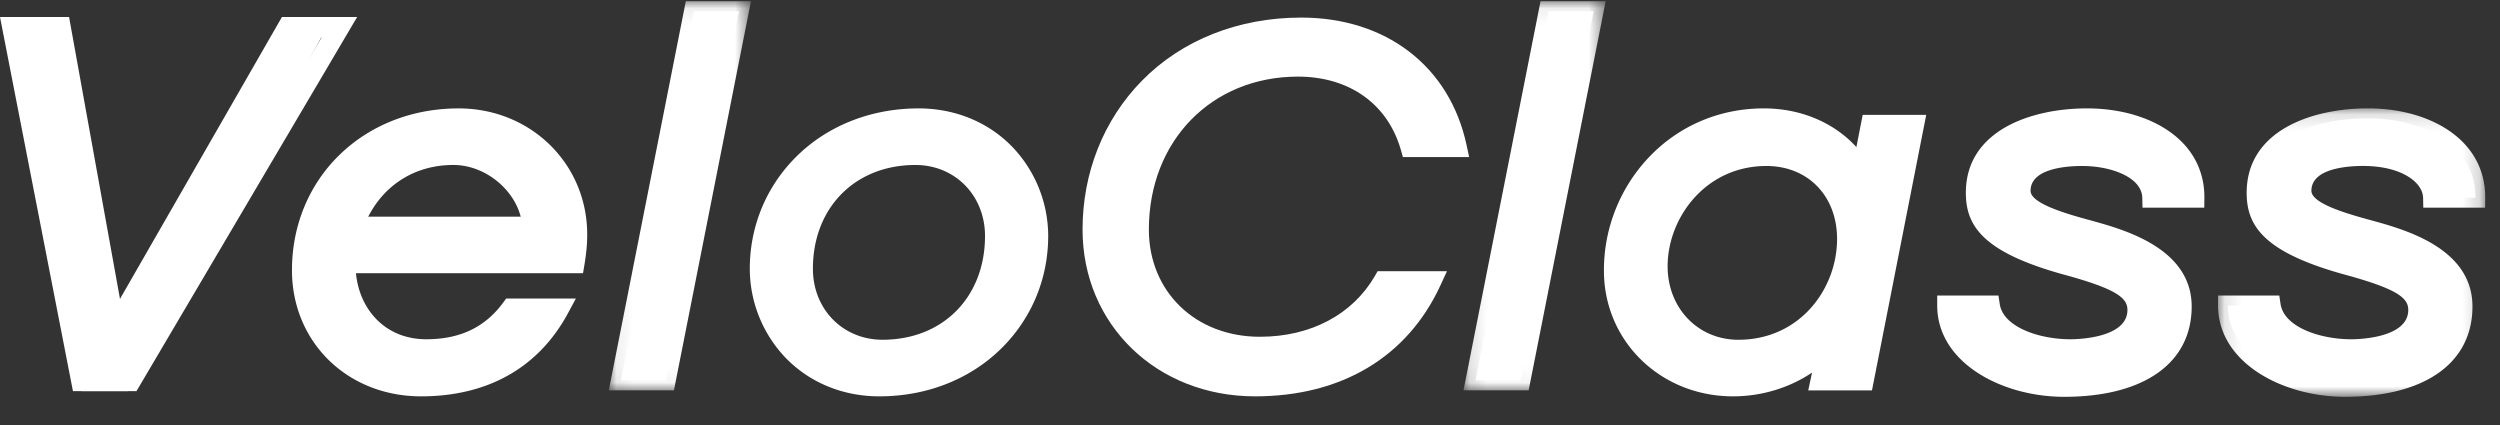
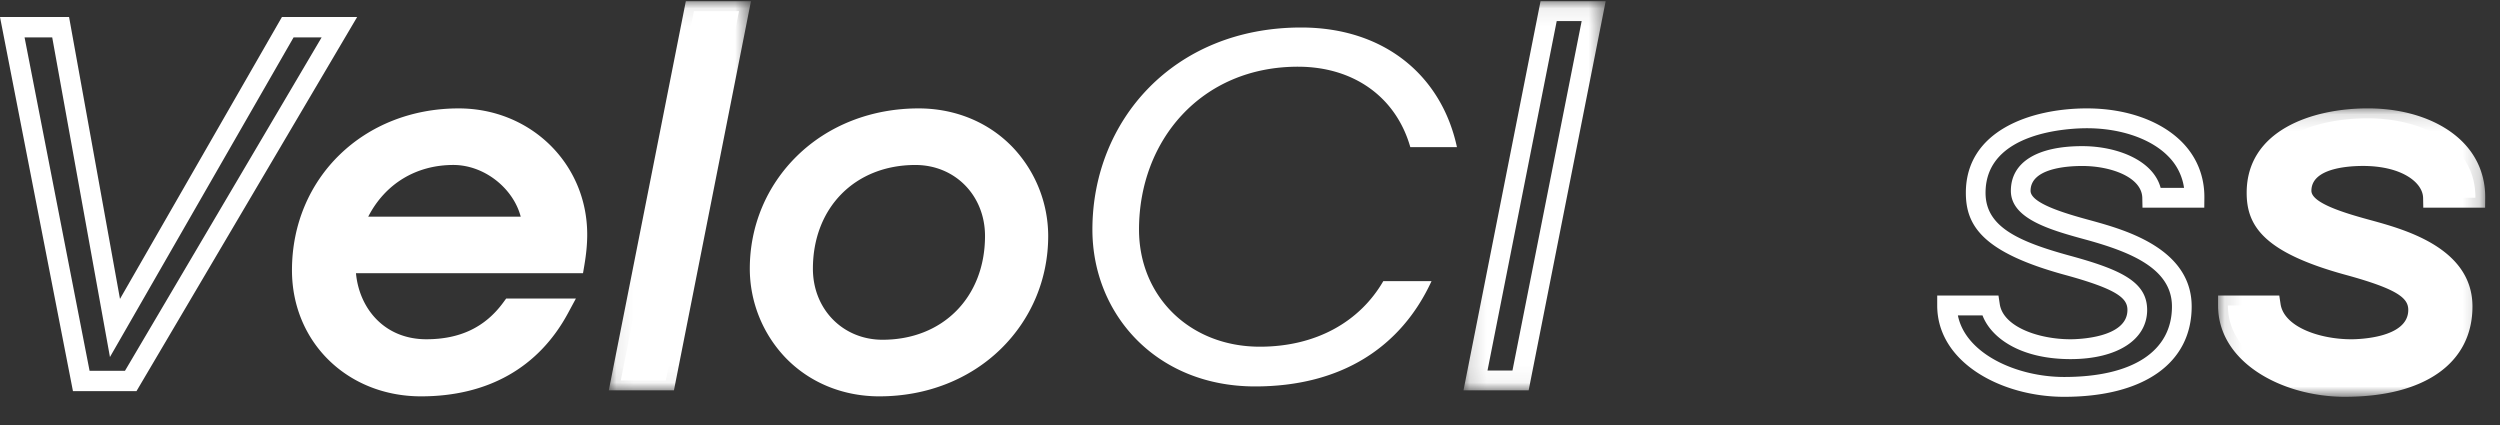
<svg xmlns="http://www.w3.org/2000/svg" xmlns:xlink="http://www.w3.org/1999/xlink" width="147" height="25" viewBox="0 0 147 25">
  <rect x="0" y="0" width="147" height="25" fill="#333333" stroke="none" />
  <defs>
    <path id="a" d="M.073.07h8.36v22.883H.074z" />
    <path id="c" d="M.141.07h8.36v22.883H.142z" />
    <path id="e" d="M.114.151h15.708v16.96H.114z" />
  </defs>
  <g fill="none" fill-rule="evenodd">
-     <path fill="#FFF" d="M7.518 23H4.796L1 2h2.661l2.99 17.854L16.159 2H19z" />
    <path fill="#FFF" d="M16.578 1L7.055 17.576 4.061 1H0l4.29 22h3.734L21 1h-4.422zm.685 1.198h1.649L7.349 21.802H5.267L1.444 2.198H3.07l3.395 18.795L17.263 2.198zM26.658 9.118c-2.96 0-5.016 1.78-5.888 4.204H31.3c-.156-2.277-2.338-4.204-4.642-4.204m7.134 6.363H20.333c-.062 2.657 1.745 5.051 4.736 5.051 2.305 0 3.893-.906 4.985-2.394h2.835c-1.496 2.772-4.113 4.584-8.131 4.584-4.144 0-7.01-3.125-7.01-6.833 0-4.844 3.707-8.932 9.22-8.932 3.895 0 6.98 3.009 6.98 6.832 0 .584-.062 1.139-.156 1.692" />
    <path fill="#FFF" d="M21.653 12.739h8.965C30.176 11.06 28.47 9.7 26.658 9.7c-2.201 0-4.02 1.12-5.005 3.038zm10.267 1.166H19.944l.281-.782c1.034-2.873 3.44-4.588 6.433-4.588 2.654 0 5.044 2.174 5.22 4.747l.042.623zM26.969 7.54c-4.927 0-8.643 3.59-8.643 8.35 0 3.562 2.765 6.248 6.432 6.248 3.149 0 5.531-1.148 7.096-3.417h-1.516c-1.27 1.59-3.041 2.394-5.27 2.394-1.492 0-2.798-.533-3.776-1.542-1.014-1.046-1.574-2.543-1.537-4.106l.013-.57h13.526a8.64 8.64 0 0 0 .075-1.108c0-3.504-2.811-6.249-6.4-6.249zm-2.211 15.765c-4.327 0-7.59-3.188-7.59-7.416 0-5.424 4.213-9.515 9.8-9.515 4.24 0 7.56 3.257 7.56 7.415 0 .557-.053 1.125-.165 1.79l-.082.485h-13.35c.095 1.038.514 1.997 1.19 2.694.755.779 1.774 1.19 2.948 1.19 1.976 0 3.454-.705 4.519-2.157l.174-.237h4.1l-.465.862c-1.725 3.198-4.713 4.889-8.64 4.889zM39.151 22.37h-2.648l4.3-21.717h2.649z" />
    <g transform="translate(35.724)">
      <mask id="b" fill="#fff">
        <use xlink:href="#a" />
      </mask>
      <path fill="#FFF" d="M1.485 21.787h1.467l4.07-20.55H5.554l-4.069 20.55zm2.417 1.166H.073L4.603.07h3.83l-4.53 22.883z" mask="url(#b)" />
    </g>
    <path fill="#FFF" d="M53.826 9.118c-4.05 0-6.606 2.948-6.606 6.684 0 2.685 2.027 4.759 4.674 4.759 4.05 0 6.605-2.948 6.605-6.684 0-2.686-2.025-4.759-4.673-4.759m-2.119 13.604c-4.268 0-7.04-3.328-7.04-6.92 0-4.787 3.831-8.845 9.347-8.845 4.268 0 7.04 3.328 7.04 6.92 0 4.787-3.831 8.845-9.347 8.845" />
    <path fill="#FFF" d="M53.826 9.701c-3.548 0-6.027 2.509-6.027 6.1 0 2.381 1.76 4.176 4.095 4.176 3.548 0 6.025-2.508 6.025-6.1 0-2.38-1.76-4.176-4.093-4.176m-1.932 11.443c-2.946 0-5.253-2.347-5.253-5.342 0-4.211 3.022-7.267 7.185-7.267 2.945 0 5.252 2.346 5.252 5.342 0 4.21-3.021 7.267-7.184 7.267m2.12-13.604c-4.999 0-8.768 3.552-8.768 8.262 0 3.966 3.285 6.336 6.461 6.336 5 0 8.768-3.552 8.768-8.261 0-3.966-3.285-6.337-6.461-6.337m-2.307 15.765c-2.156 0-4.122-.814-5.537-2.291a7.598 7.598 0 0 1-2.082-5.212c0-2.524.987-4.88 2.78-6.636 1.84-1.8 4.377-2.792 7.146-2.792 2.156 0 4.122.813 5.537 2.29a7.598 7.598 0 0 1 2.083 5.213c0 2.523-.988 4.88-2.781 6.636-1.84 1.8-4.377 2.792-7.146 2.792M76.32 3.922c-5.669 0-9.346 4.32-9.346 9.575 0 3.941 2.991 6.889 7.104 6.889 3.334 0 5.888-1.49 7.259-3.854h2.836c-1.776 3.854-5.266 6.19-10.376 6.19-5.795 0-9.564-4.235-9.564-9.225 0-6.394 4.767-11.88 12.275-11.88 4.892 0 8.257 2.831 9.16 7.033h-2.742c-.84-2.947-3.334-4.728-6.606-4.728" />
-     <path fill="#FFF" d="M76.508 2.2c-3.425 0-6.378 1.165-8.541 3.37-2.035 2.073-3.155 4.888-3.155 7.927 0 2.327.866 4.483 2.44 6.071 1.641 1.658 3.966 2.57 6.545 2.57 4.33 0 7.57-1.732 9.427-5.023h-1.563c-1.562 2.454-4.306 3.854-7.583 3.854-4.38 0-7.683-3.212-7.683-7.472 0-5.886 4.174-10.158 9.925-10.158 3.354 0 6.007 1.8 7.029 4.728h1.572C83.835 4.43 80.674 2.2 76.508 2.2m-2.71 21.105c-5.783 0-10.144-4.217-10.144-9.808 0-3.348 1.239-6.455 3.489-8.748 2.351-2.396 5.677-3.715 9.365-3.715 5.006 0 8.733 2.87 9.726 7.493l.151.707H82.49l-.12-.422c-.77-2.697-3.03-4.307-6.05-4.307-5.08 0-8.767 3.782-8.767 8.992 0 3.654 2.744 6.305 6.525 6.305 2.981 0 5.445-1.299 6.759-3.565l.167-.289h4.076l-.382.83c-1.94 4.209-5.811 6.527-10.9 6.527M89.408 22.37h-2.65L91.06.653h2.648z" />
    <g transform="translate(85.912)">
      <mask id="d" fill="#fff">
        <use xlink:href="#c" />
      </mask>
-       <path fill="#FFF" d="M1.553 21.787h1.468L7.09 1.237H5.623l-4.07 20.55zm2.418 1.166H.141L4.672.07h3.83l-4.53 22.883z" mask="url(#d)" />
+       <path fill="#FFF" d="M1.553 21.787h1.468L7.09 1.237H5.623l-4.07 20.55m2.418 1.166H.141L4.672.07h3.83l-4.53 22.883z" mask="url(#d)" />
    </g>
-     <path fill="#FFF" d="M103.865 9.177c-3.833 0-6.388 3.24-6.388 6.48 0 2.773 2.025 4.904 4.737 4.904 3.955 0 6.385-3.27 6.385-6.51 0-2.803-1.961-4.874-4.734-4.874zm5.732 13.193h-2.556l.437-2.043c-1.309 1.488-3.365 2.394-5.577 2.394-3.988 0-7.01-3.065-7.01-6.801 0-4.729 3.645-8.963 8.817-8.963 2.524 0 4.642 1.17 5.764 3.096l.53-2.716h2.554l-2.96 15.033z" />
-     <path fill="#FFF" d="M103.865 9.76c-3.588 0-5.809 3.061-5.809 5.898 0 2.462 1.787 4.32 4.158 4.32 3.634 0 5.806-3.014 5.806-5.926 0-2.527-1.709-4.292-4.155-4.292m-1.651 11.384c-3.03 0-5.316-2.359-5.316-5.486 0-3.398 2.664-7.064 6.967-7.064 3.078 0 5.313 2.295 5.313 5.458 0 3.486-2.605 7.092-6.964 7.092m1.494-13.604c-4.62 0-8.238 3.681-8.238 8.38 0 3.487 2.825 6.218 6.431 6.218 2.01 0 3.933-.822 5.144-2.198l1.465-1.665-.752 3.512h1.363l2.73-13.866h-1.373l-.732 3.755-.773-1.328c-1.024-1.758-2.992-2.808-5.265-2.808m-1.807 15.765c-4.256 0-7.59-3.244-7.59-7.385a9.65 9.65 0 0 1 2.63-6.657c1.759-1.863 4.163-2.89 6.767-2.89 2.18 0 4.13.832 5.448 2.275l.37-1.894h3.736l-3.19 16.2h-3.748l.224-1.046c-1.32.892-2.96 1.397-4.647 1.397M126.546 11.628c-.032-1.634-2.15-2.451-4.113-2.451-1.433 0-3.615.321-3.615 2.043 0 1.167 1.933 1.752 4.082 2.336 2.617.73 5.39 1.809 5.39 4.466 0 2.801-2.275 4.728-6.916 4.728-3.397 0-6.887-1.81-6.887-4.787h2.525c.248 1.663 2.523 2.57 4.736 2.57 1.807 0 3.925-.586 3.925-2.308 0-1.197-1.121-1.81-4.112-2.626-3.739-1.023-5.39-2.13-5.39-4.263 0-3.21 3.396-4.379 6.542-4.379 3.178 0 6.356 1.519 6.324 4.671h-2.491z" />
    <path fill="#FFF" d="M115.124 18.546c.447 2.252 3.45 3.62 6.25 3.62 4.027 0 6.337-1.51 6.337-4.144 0-2.214-2.387-3.185-4.966-3.904-2.11-.573-4.506-1.223-4.506-2.898 0-1.67 1.529-2.627 4.194-2.627 2.07 0 4.18.84 4.612 2.452h1.376a3.271 3.271 0 0 0-.933-1.858c-1.013-1.031-2.798-1.647-4.775-1.647-.996 0-5.963.184-5.963 3.796 0 1.96 1.82 2.84 4.963 3.7 3.01.822 4.539 1.541 4.539 3.19 0 1.755-1.768 2.89-4.505 2.89-2.96 0-4.675-1.255-5.176-2.57h-1.447zm6.25 4.787c-3.67 0-7.466-2.008-7.466-5.37v-.584h3.602l.075.497c.2 1.346 2.295 2.073 4.162 2.073.343 0 3.346-.049 3.346-1.724 0-.686-.587-1.217-3.684-2.063-4.827-1.32-5.817-2.885-5.817-4.826 0-3.663 3.836-4.962 7.12-4.962 2.315 0 4.355.726 5.6 1.992.866.882 1.317 2.012 1.305 3.268l-.006.578h-3.633l-.011-.572c-.024-1.221-1.839-1.88-3.534-1.88-.913 0-3.036.142-3.036 1.46 0 .78 2.287 1.401 3.653 1.772 1.891.528 5.82 1.623 5.82 5.03 0 3.326-2.803 5.311-7.496 5.311zM143.058 11.628c-.03-1.634-2.15-2.451-4.112-2.451-1.434 0-3.614.321-3.614 2.043 0 1.167 1.931 1.752 4.081 2.336 2.617.73 5.39 1.809 5.39 4.466 0 2.801-2.274 4.728-6.916 4.728-3.397 0-6.886-1.81-6.886-4.787h2.523c.25 1.663 2.524 2.57 4.737 2.57 1.807 0 3.925-.586 3.925-2.308 0-1.197-1.122-1.81-4.112-2.626-3.739-1.023-5.39-2.13-5.39-4.263 0-3.21 3.396-4.379 6.542-4.379 3.179 0 6.355 1.519 6.325 4.671h-2.493z" />
    <g transform="translate(130.308 6.222)">
      <mask id="f" fill="#fff">
        <use xlink:href="#e" />
      </mask>
      <path fill="#FFF" d="M1.329 12.324c.447 2.252 3.45 3.62 6.25 3.62 4.026 0 6.336-1.51 6.336-4.145 0-2.213-2.386-3.184-4.965-3.903-2.11-.573-4.506-1.223-4.506-2.898 0-1.67 1.53-2.627 4.194-2.627 2.07 0 4.18.84 4.611 2.452h1.377a3.274 3.274 0 0 0-.933-1.859c-1.014-1.03-2.799-1.646-4.775-1.646-.996 0-5.964.183-5.964 3.796 0 1.959 1.82 2.84 4.964 3.7 3.01.822 4.539 1.541 4.539 3.189 0 1.756-1.768 2.89-4.505 2.89-2.96 0-4.675-1.254-5.177-2.57H1.329zm6.25 4.787c-3.67 0-7.465-2.009-7.465-5.37v-.584h3.6l.075.496C3.99 13 6.085 13.727 7.952 13.727c.343 0 3.346-.049 3.346-1.724 0-.685-.587-1.217-3.684-2.064-4.828-1.32-5.818-2.884-5.818-4.825C1.796 1.45 5.633.15 8.918.15c2.313 0 4.353.727 5.597 1.992.867.882 1.319 2.012 1.307 3.269l-.006.578h-3.635l-.01-.573c-.017-.91-1.261-1.88-3.533-1.88-.913 0-3.035.143-3.035 1.46 0 .782 2.286 1.402 3.652 1.773 1.891.527 5.818 1.623 5.818 5.03 0 3.325-2.802 5.311-7.495 5.311z" mask="url(#f)" />
    </g>
  </g>
</svg>